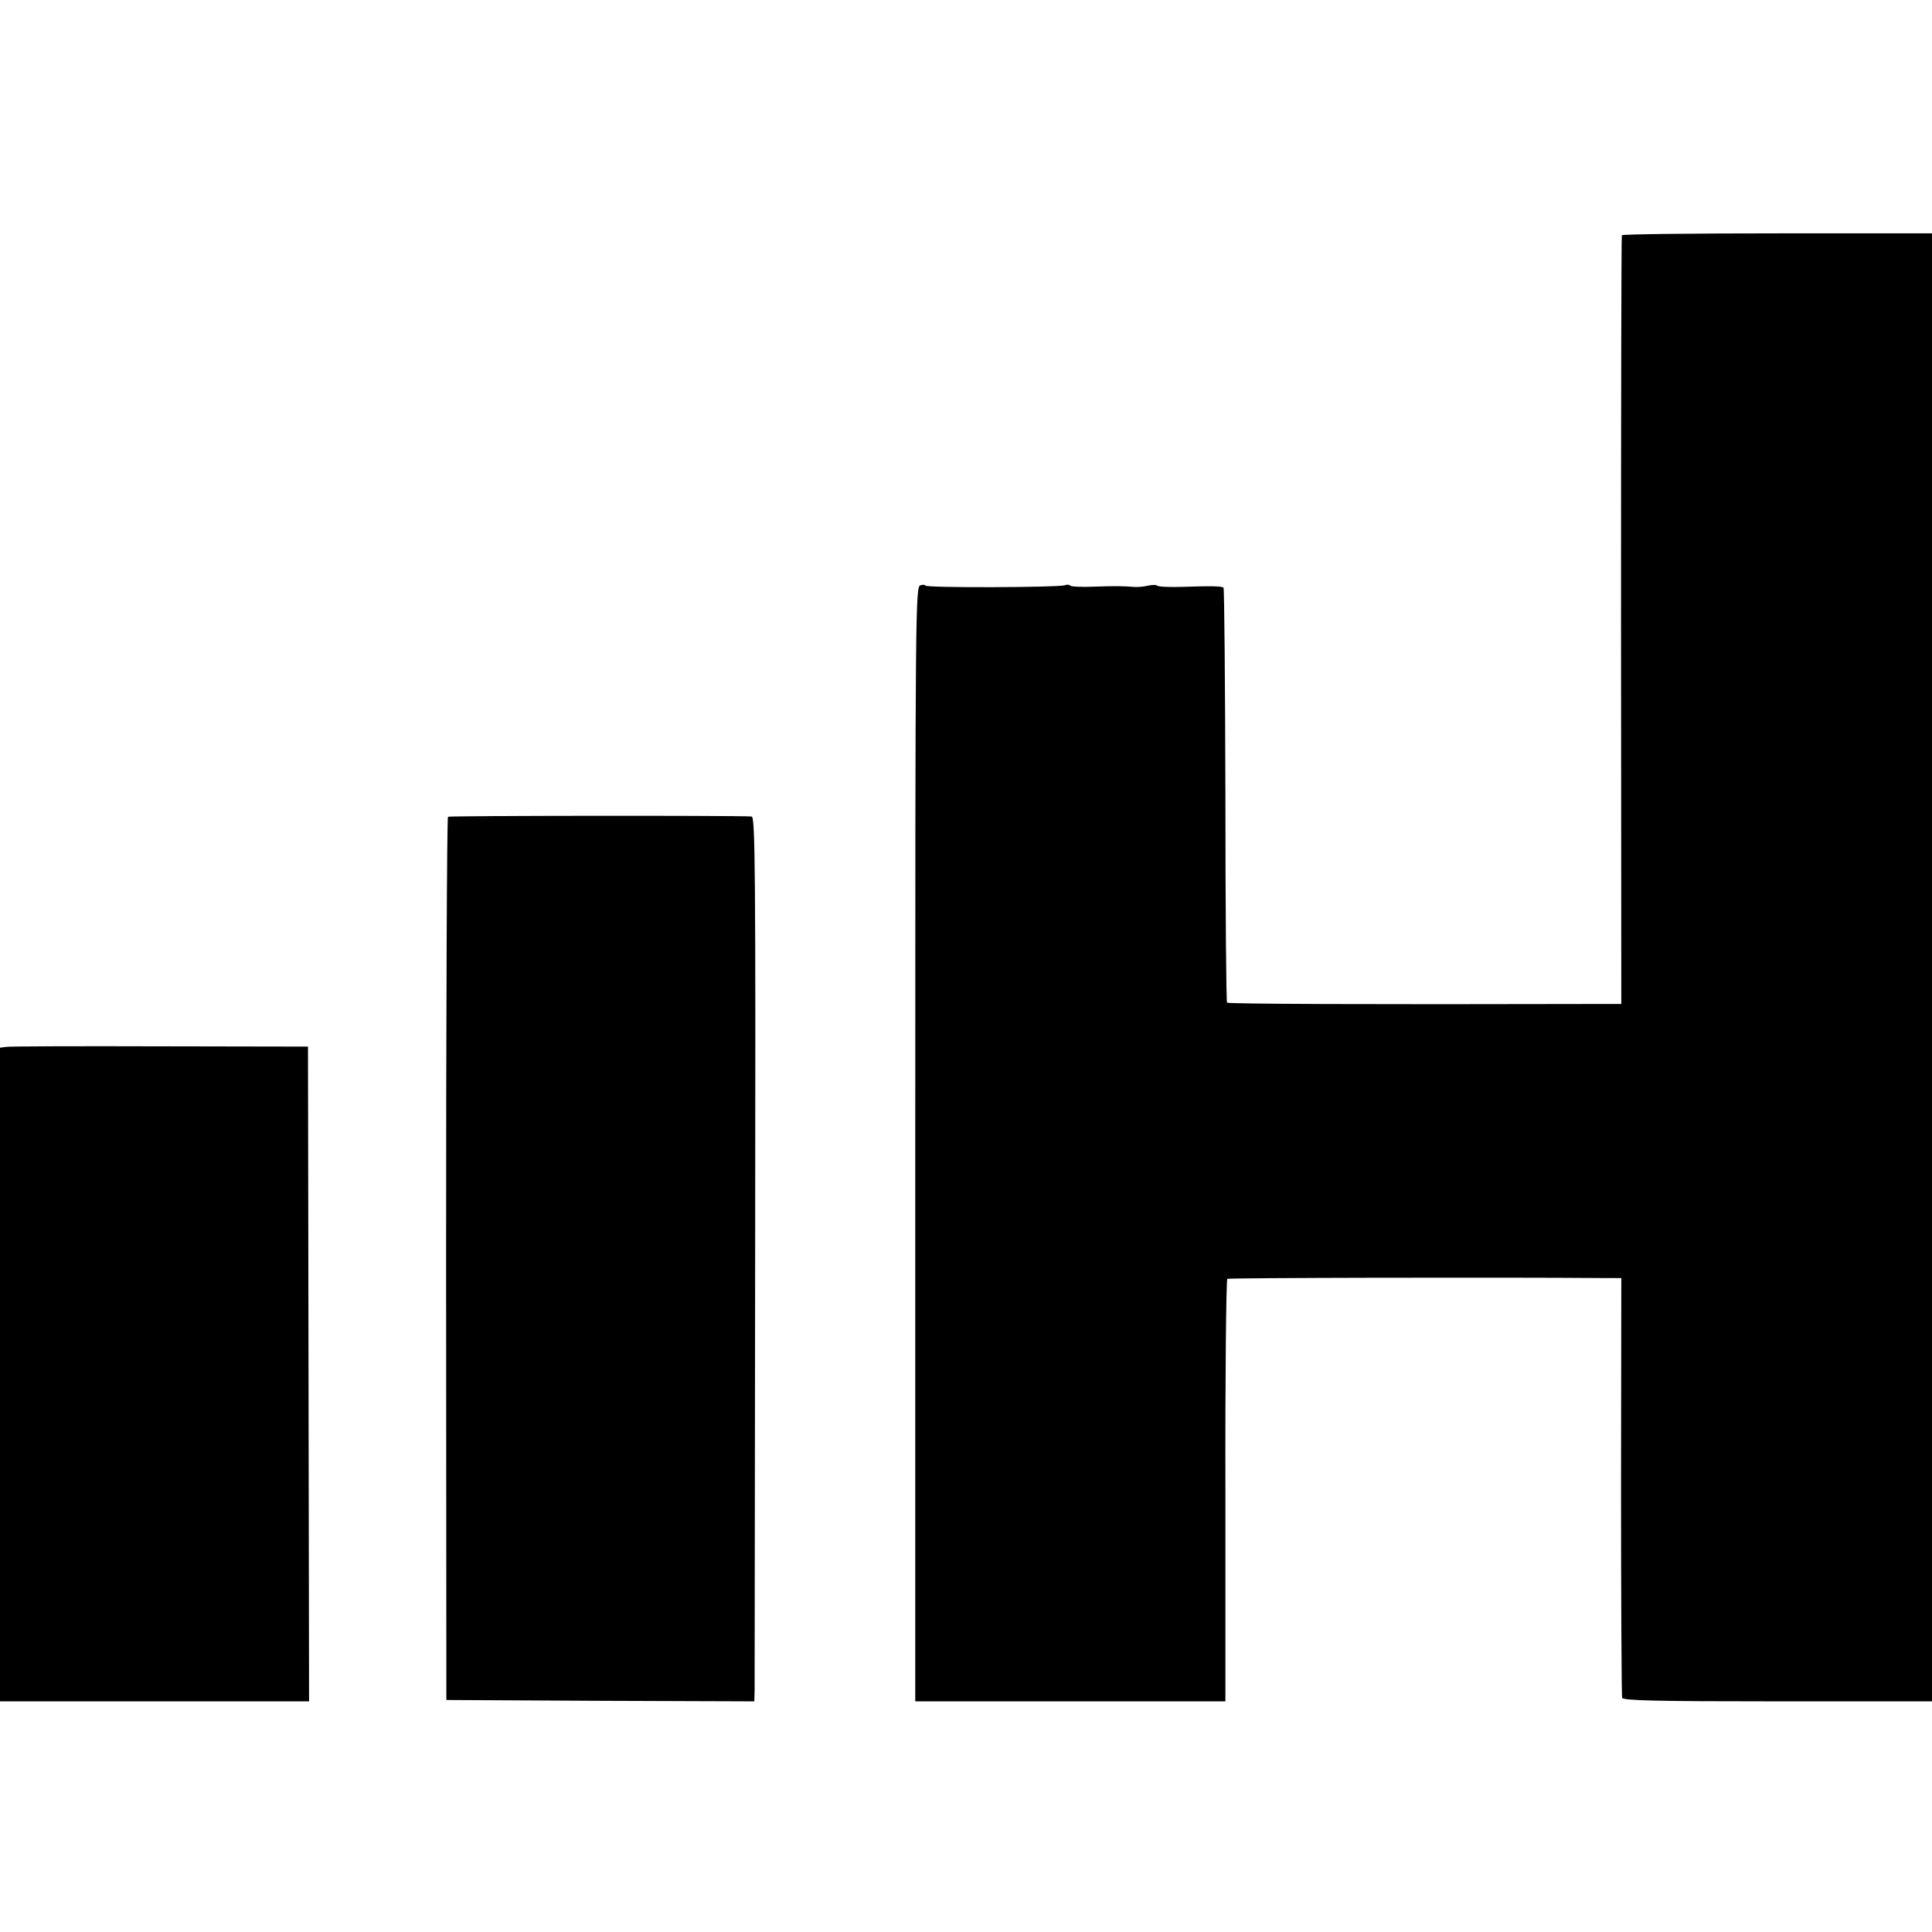
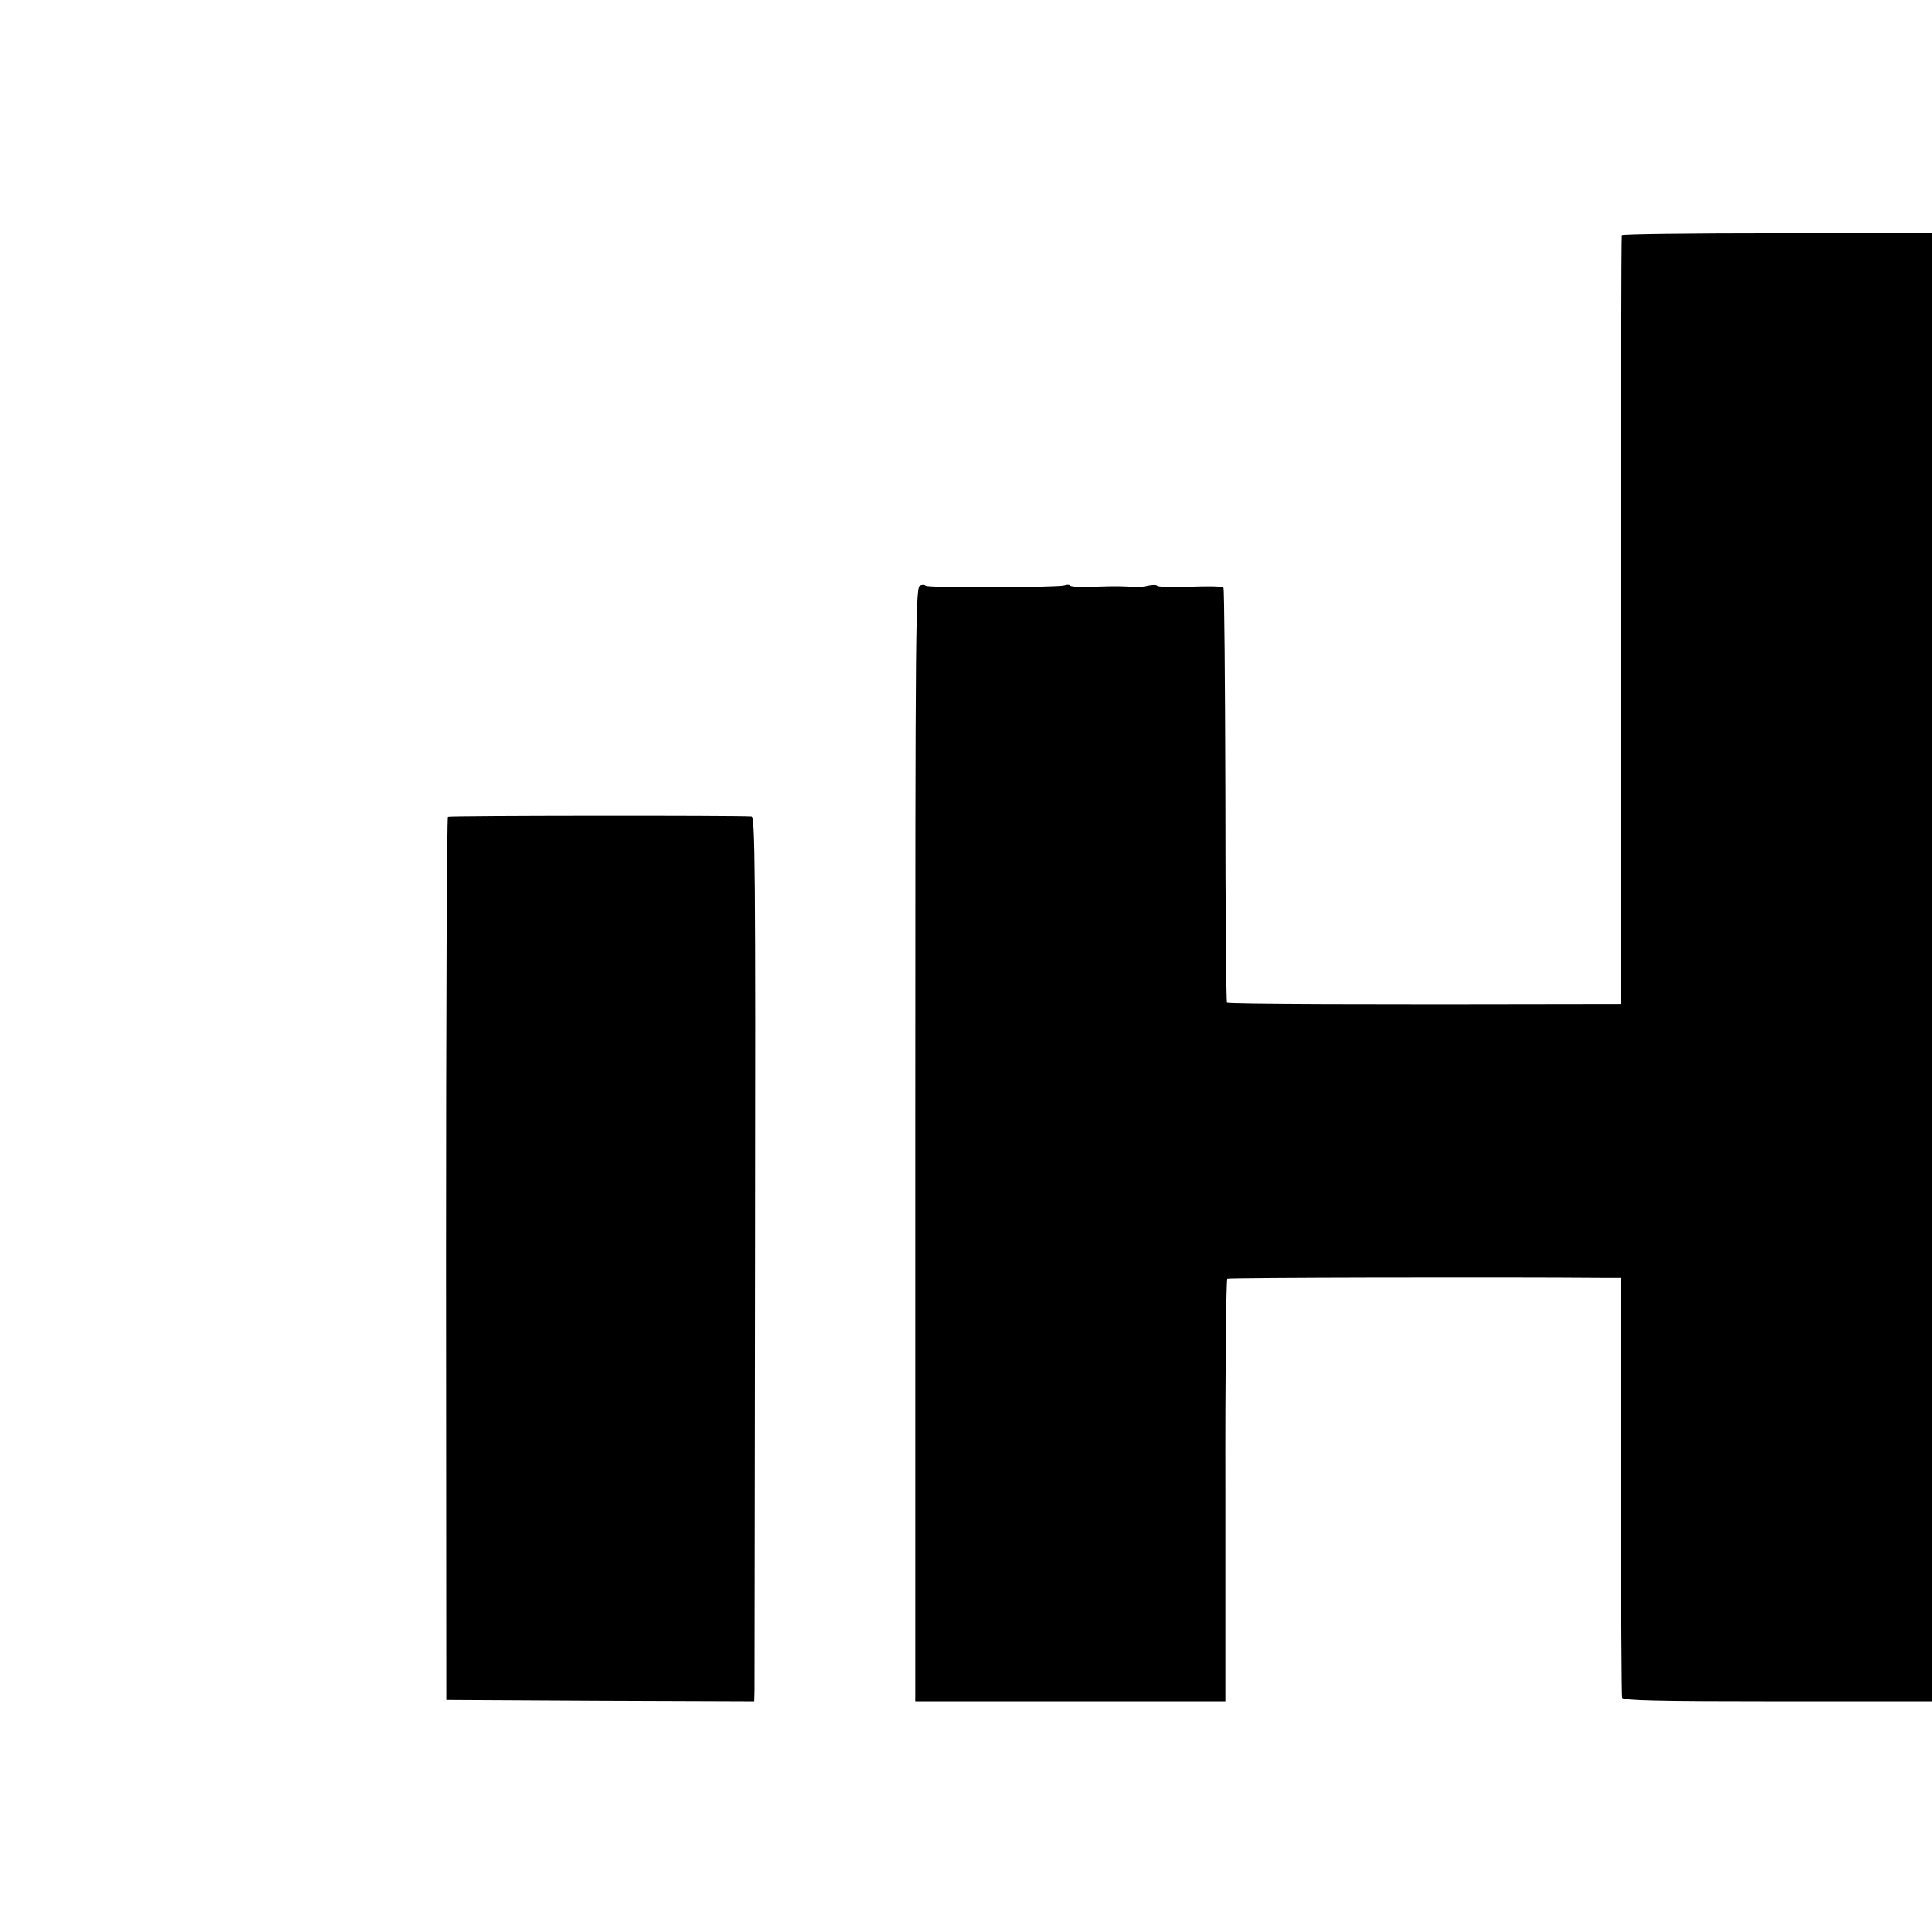
<svg xmlns="http://www.w3.org/2000/svg" version="1.0" width="712pt" height="712pt" viewBox="0 0 712 712" preserveAspectRatio="xMidYMid meet">
  <g transform="translate(0,712) scale(0.1,-0.1)" fill="#000000" stroke="none">
    <path d="M5977 6253 c-2 -5 -3 -644 -3 -1420 l1 -1413 -120 0 c-817 -2 -1328 0 -1333 5 -3 3 -6 347 -6 764 -1 418 -4 762 -7 765 -6 6 -39 7 -162 3 -44 -1 -81 1 -83 5 -2 3 -17 3 -32 0 -15 -4 -38 -6 -52 -5 -43 3 -62 4 -148 1 -46 -2 -86 0 -88 4 -3 4 -12 4 -21 1 -21 -8 -513 -10 -513 -1 0 3 -8 4 -18 1 -18 -4 -19 -75 -19 -2059 l0 -2054 572 0 571 0 0 776 c-1 427 3 778 7 781 6 4 1007 6 1387 3 l65 0 -1 -767 c0 -423 2 -774 4 -780 3 -10 127 -13 573 -13 l569 0 0 2705 0 2705 -569 0 c-314 0 -572 -3 -574 -7z" />
    <path d="M1651 4110 c-4 -3 -7 -736 -7 -1630 l1 -1625 568 -3 567 -2 1 42 c0 24 1 757 2 1630 2 1405 0 1588 -13 1589 -65 4 -1114 3 -1119 -1z" />
-     <path d="M23 3262 l-23 -3 0 -1205 0 -1204 569 0 570 0 -2 1207 -2 1206 -545 1 c-300 1 -555 0 -567 -2z" />
  </g>
</svg>